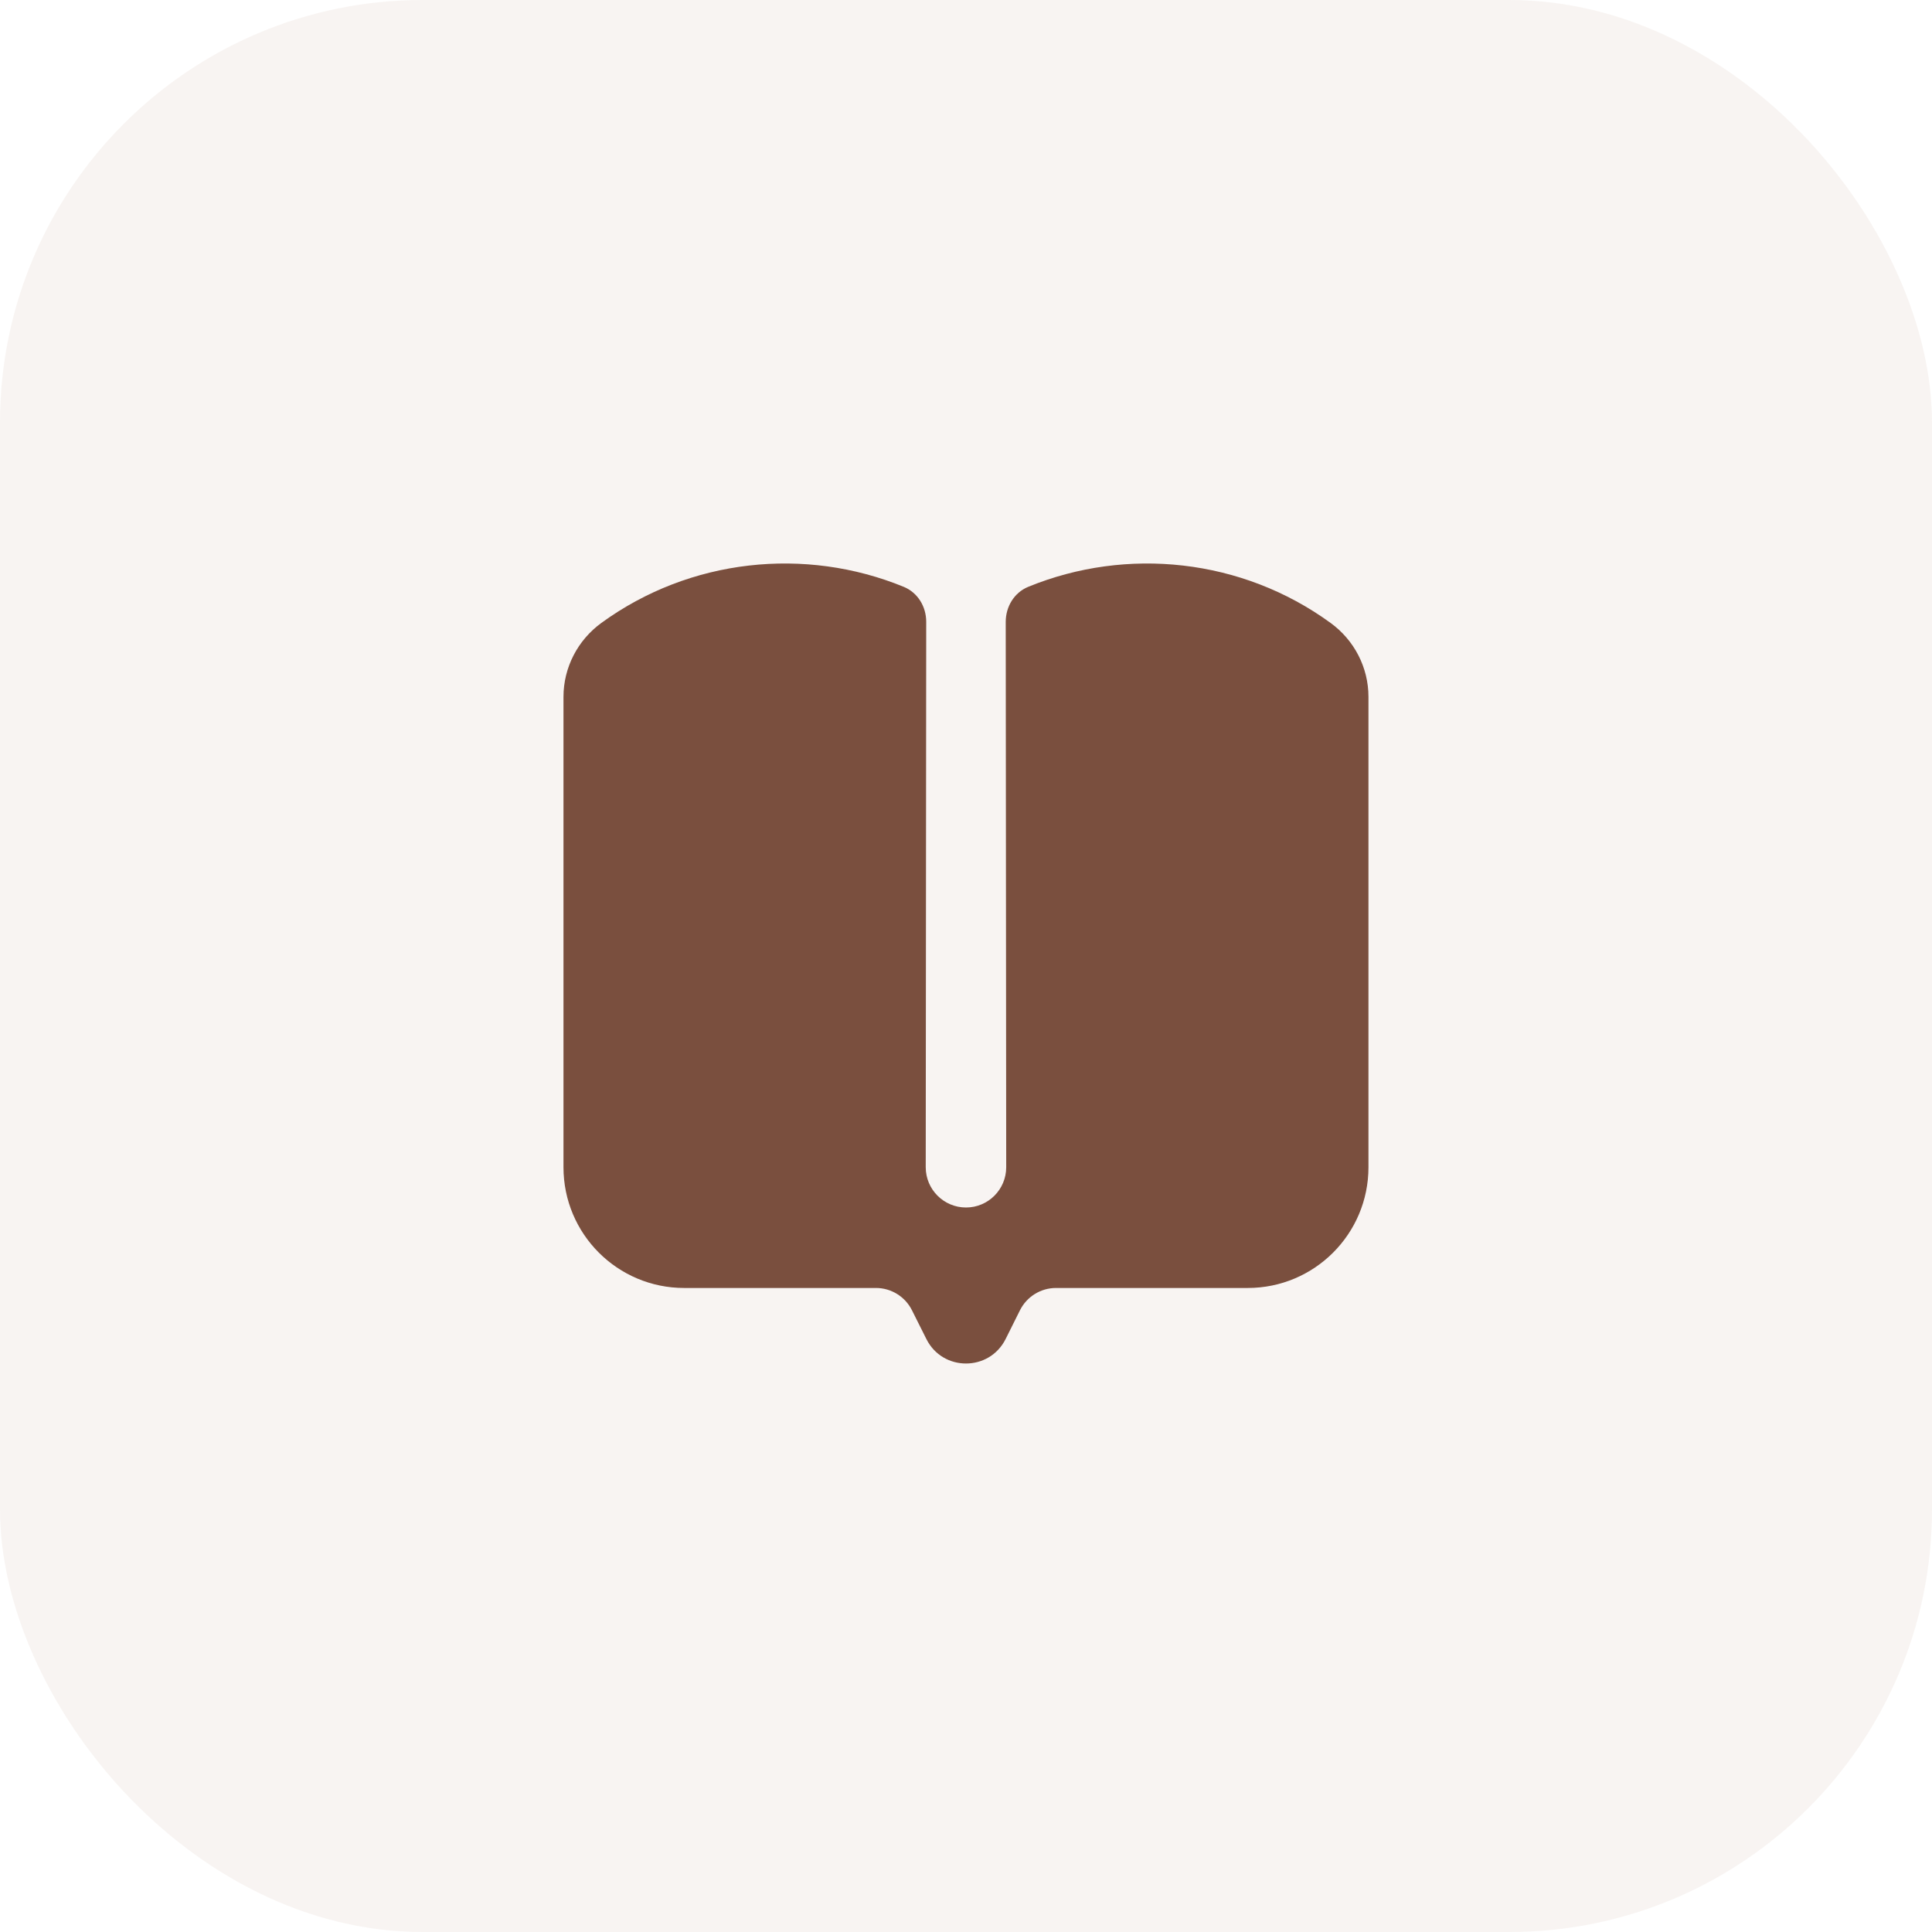
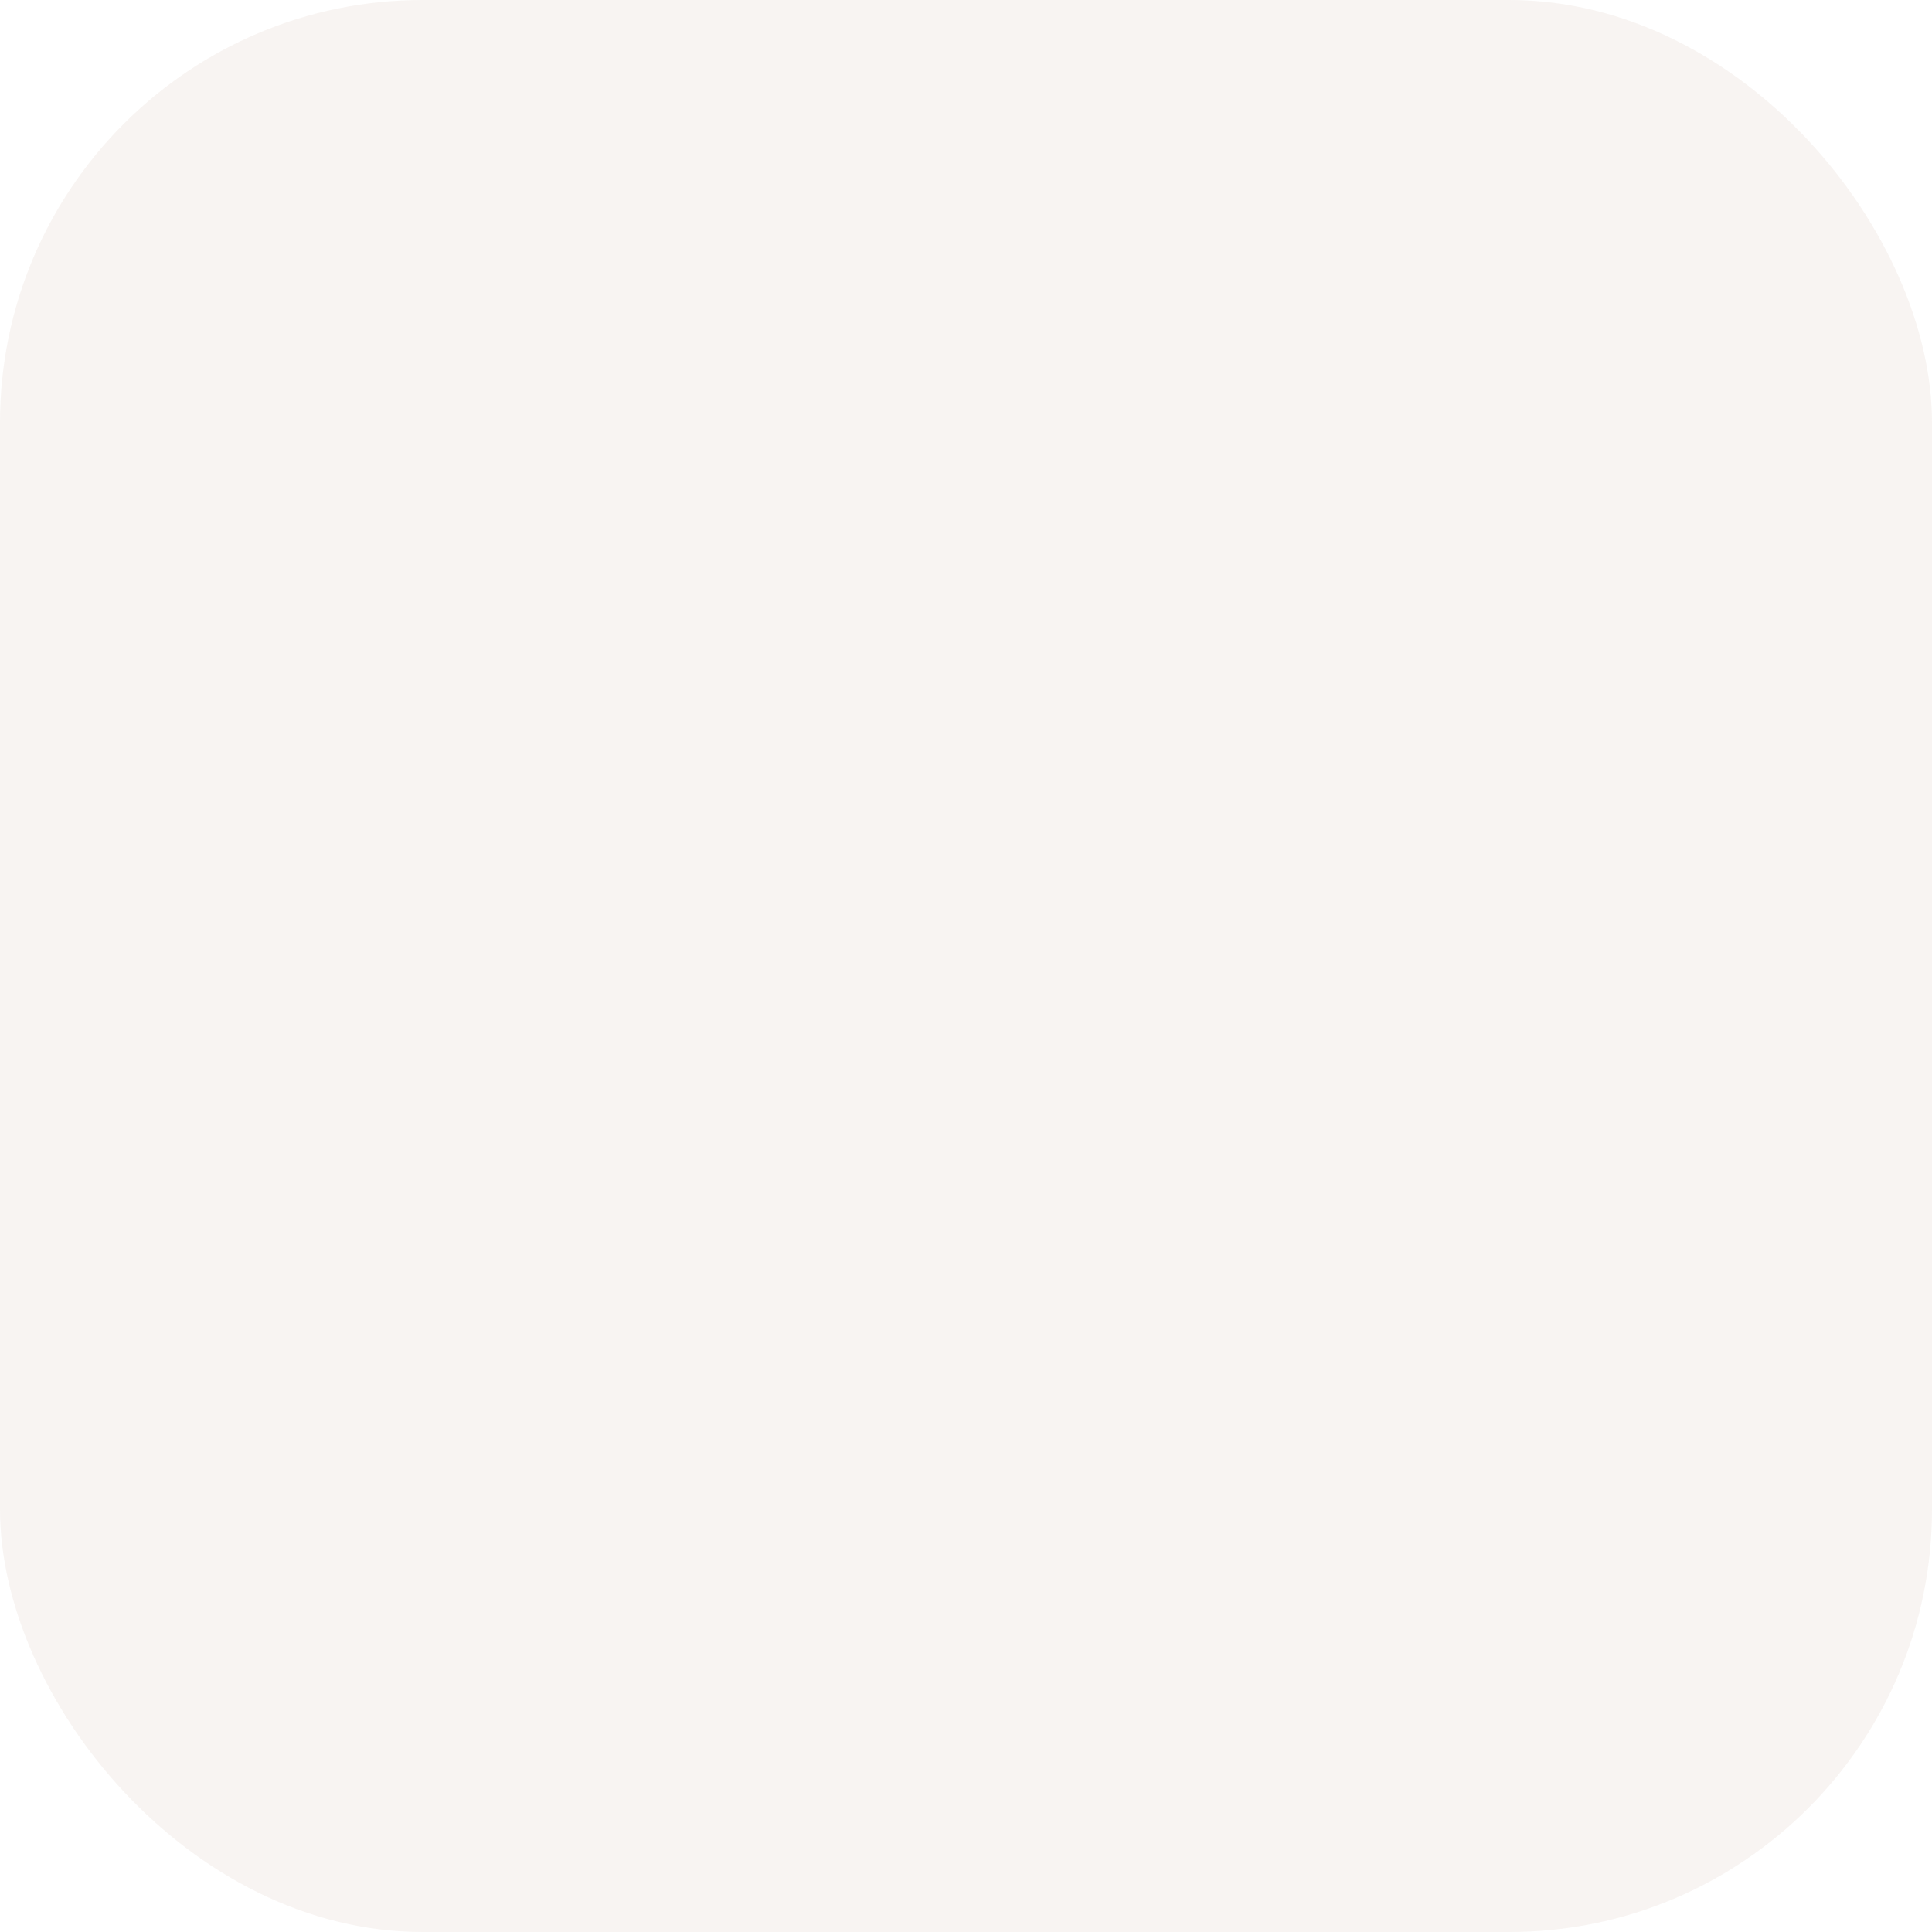
<svg xmlns="http://www.w3.org/2000/svg" width="32" height="32" viewBox="0 0 32 32" fill="none">
  <rect width="32" height="32" rx="7" fill="#96563C" fill-opacity="0.07" />
-   <path d="M9.96 10.318C11.427 9.25 13.337 9.051 14.969 9.72C15.202 9.816 15.342 10.049 15.341 10.301L15.333 19.333C15.333 19.701 15.632 20 16 20C16.368 20 16.666 19.701 16.666 19.333L16.658 10.301C16.658 10.049 16.797 9.816 17.03 9.72C18.662 9.051 20.573 9.25 22.039 10.318C22.43 10.602 22.666 11.055 22.666 11.542V19.333C22.666 20.438 21.771 21.333 20.666 21.333H17.49C17.238 21.333 17.007 21.476 16.894 21.702L16.656 22.179C16.385 22.719 15.614 22.719 15.344 22.179L15.105 21.702C14.992 21.476 14.761 21.333 14.509 21.333H11.333C10.228 21.333 9.333 20.438 9.333 19.333V11.542C9.333 11.055 9.57 10.602 9.96 10.318Z" fill="#7A4F3E" />
</svg>